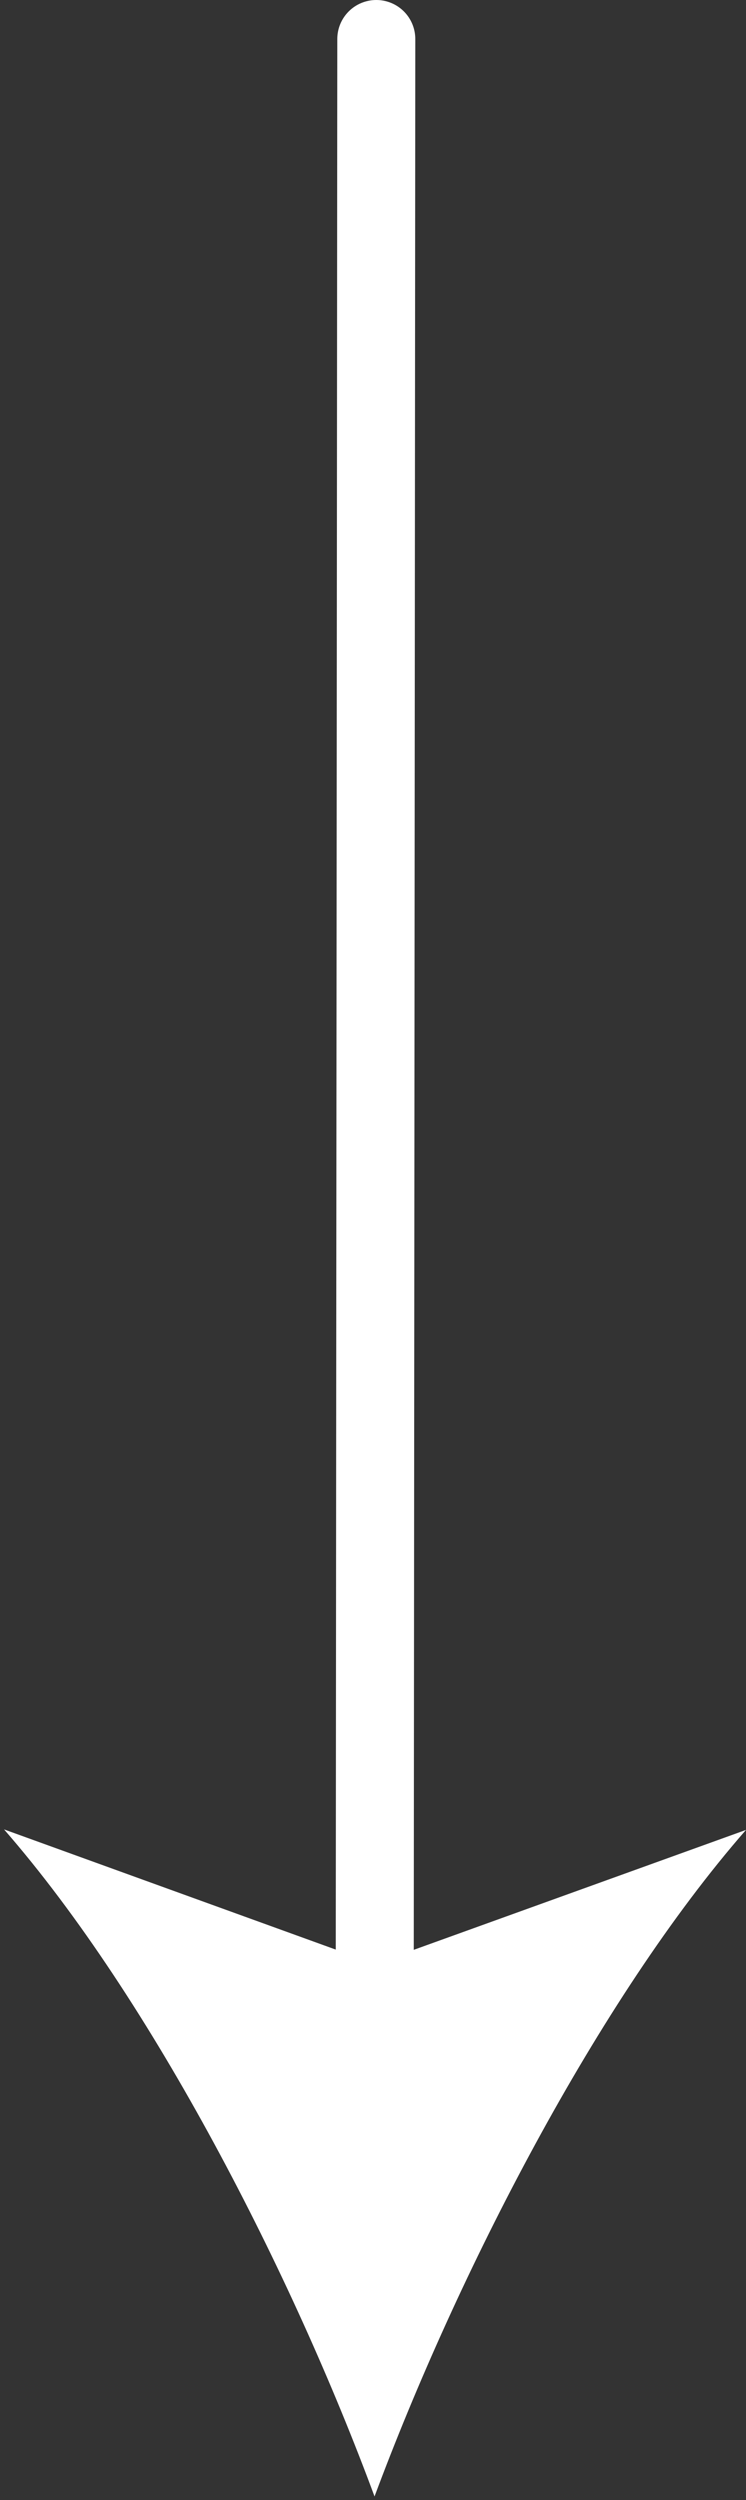
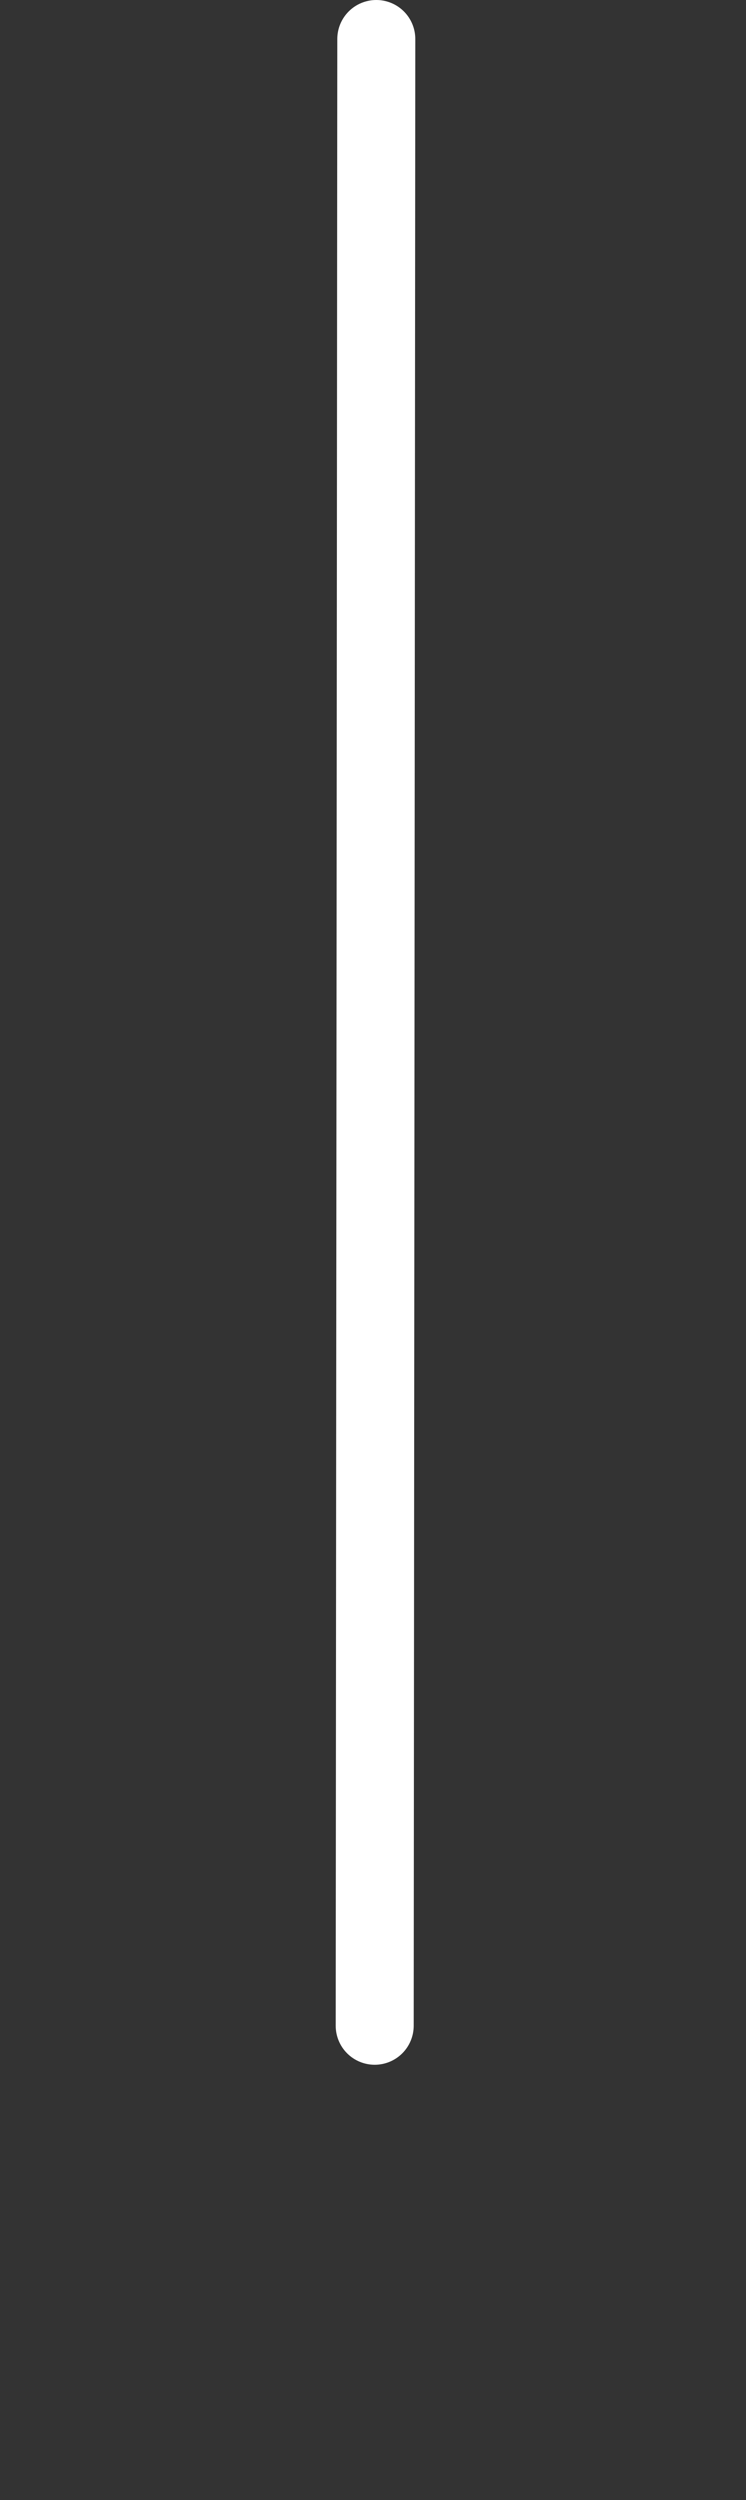
<svg xmlns="http://www.w3.org/2000/svg" width="97" height="325" viewBox="0 0 97 325" fill="none">
  <rect x="0" y="0" width="97" height="325" fill="#333333" stroke="none" />
  <path d="M43.65 263.334L43.858 5.071C43.858 3.726 44.392 2.436 45.343 1.485C46.294 0.534 47.584 0 48.929 0C50.274 0 51.564 0.534 52.515 1.485C53.466 2.436 54 3.726 54 5.071L53.792 263.339C53.792 264.684 53.258 265.974 52.307 266.925C51.356 267.876 50.066 268.41 48.721 268.41C47.376 268.41 46.086 267.876 45.135 266.925C44.184 265.974 43.65 264.679 43.65 263.334Z" fill="white" />
-   <path d="M48.699 324.527C38.05 295.719 19.835 259.969 0.525 237.814L48.76 255.288L97 237.88C77.665 260.014 59.409 295.734 48.699 324.527Z" fill="white" />
</svg>